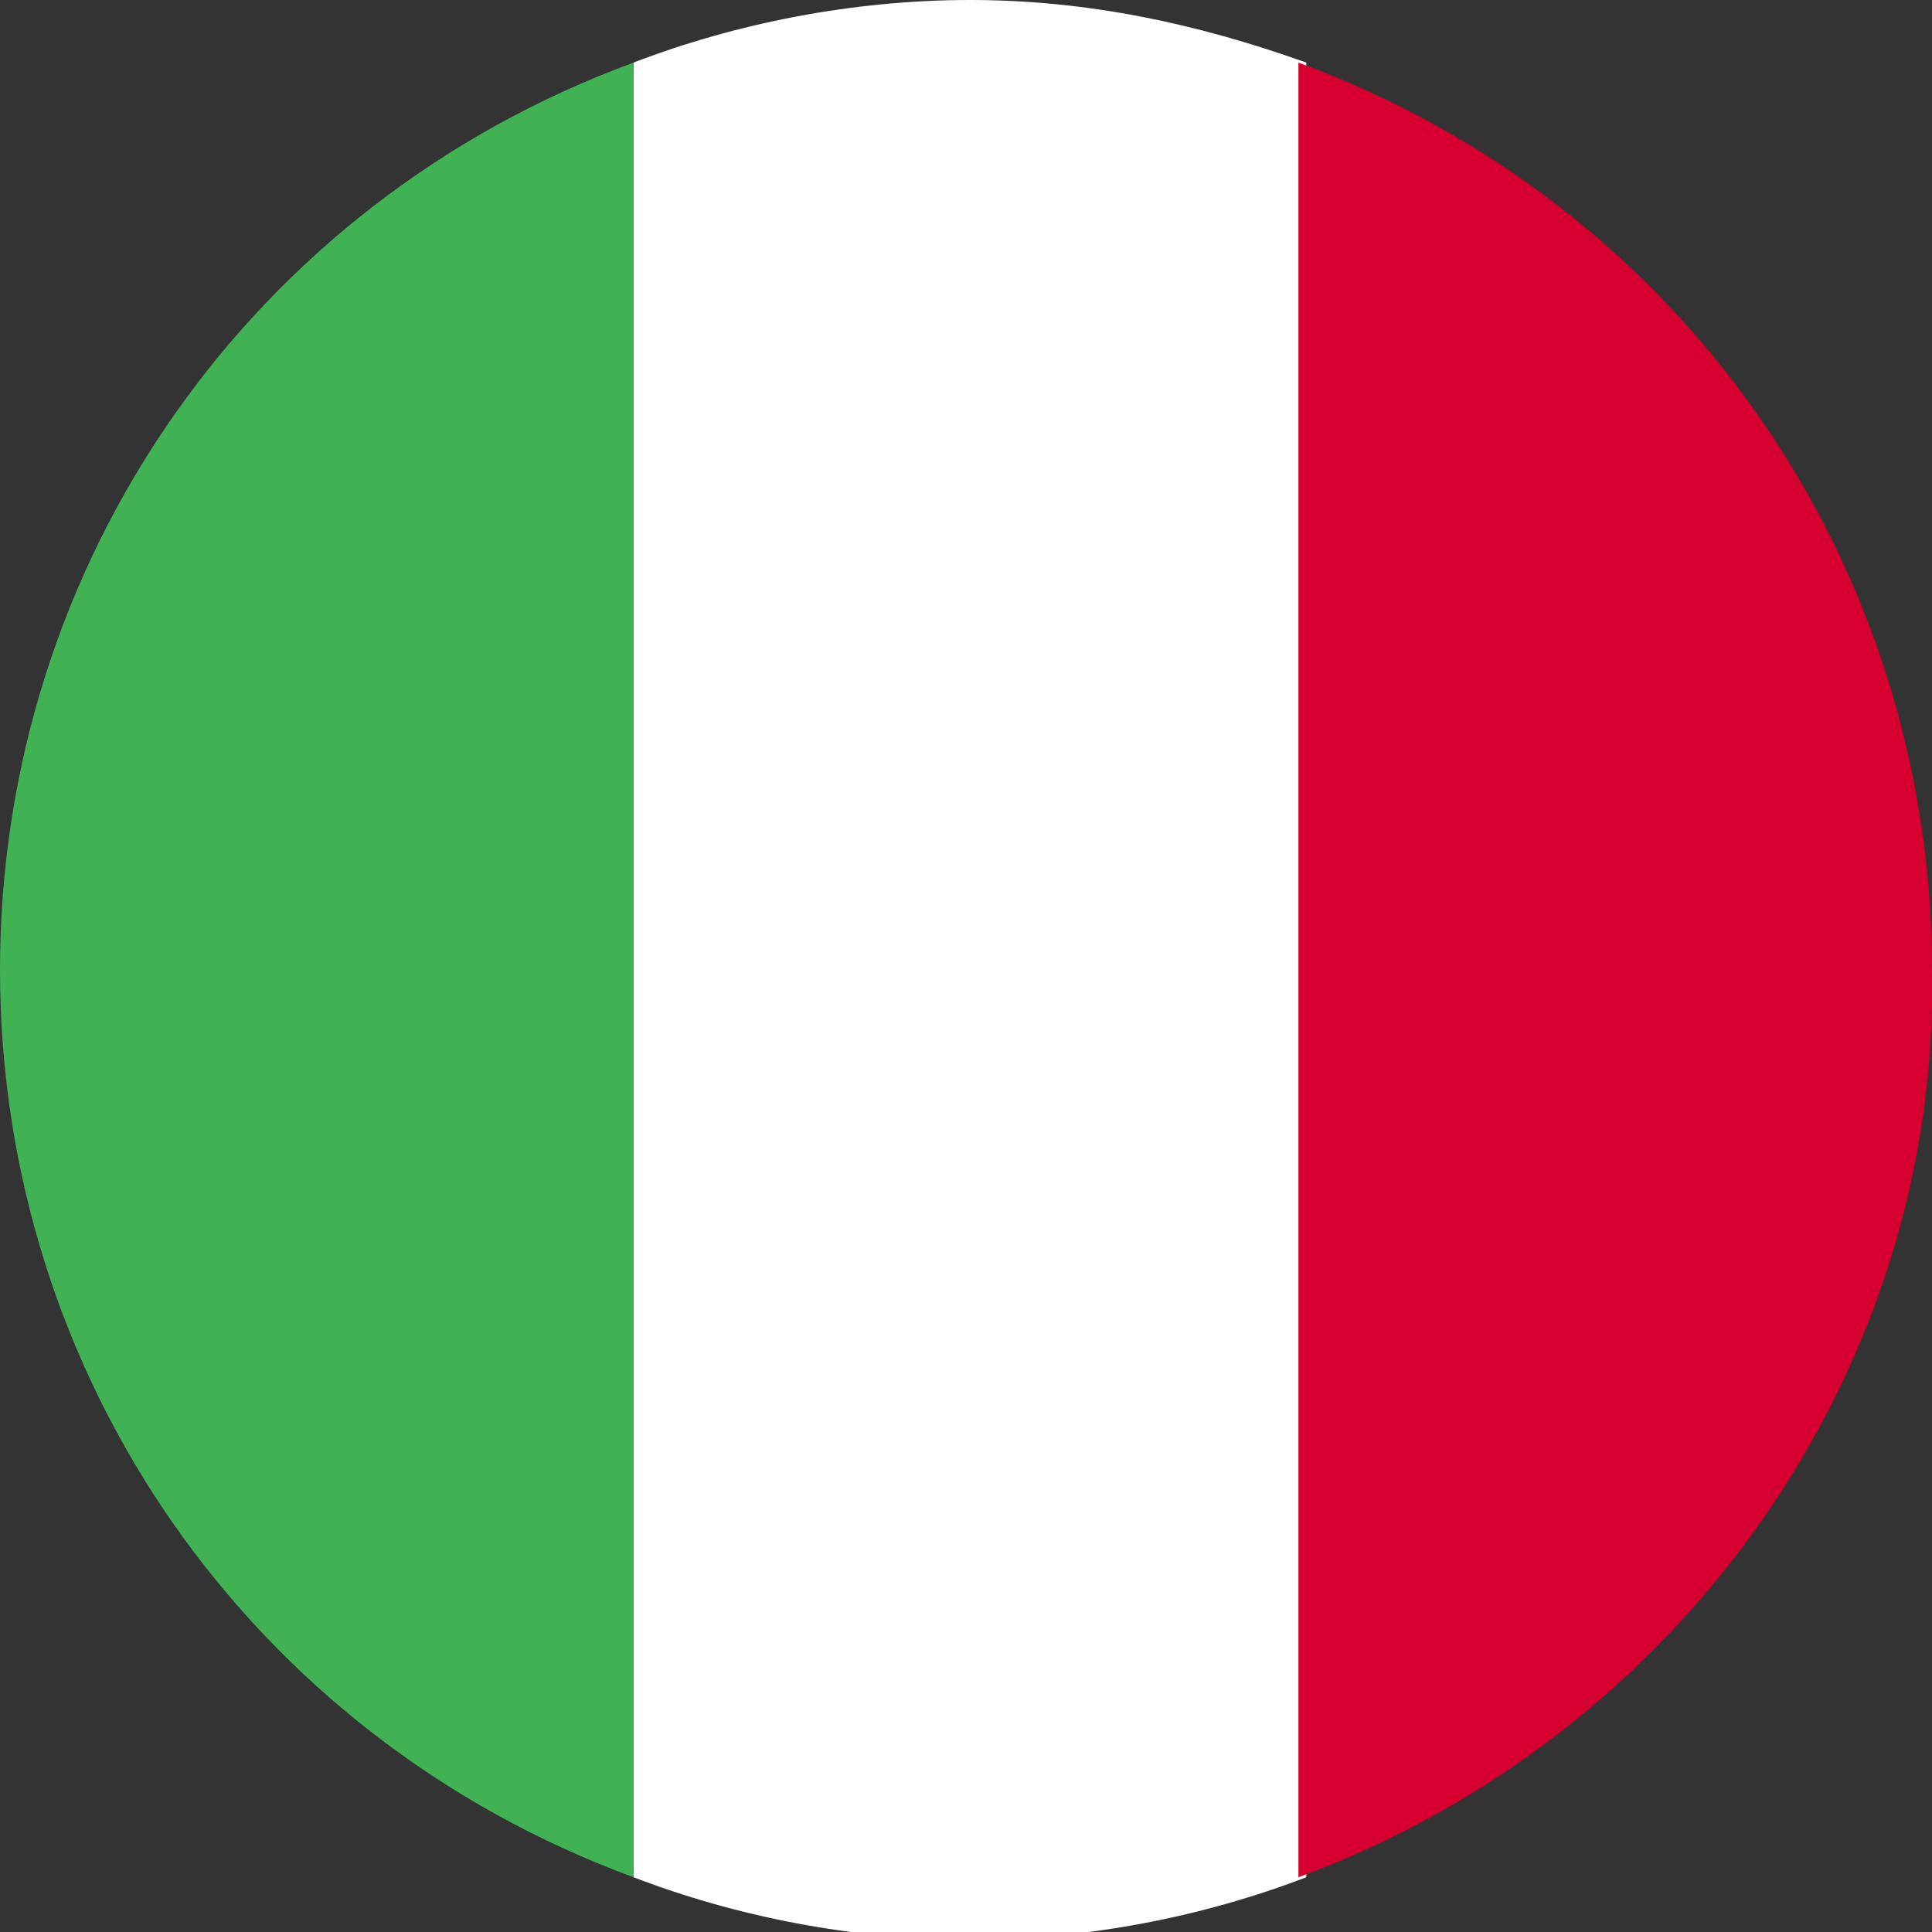
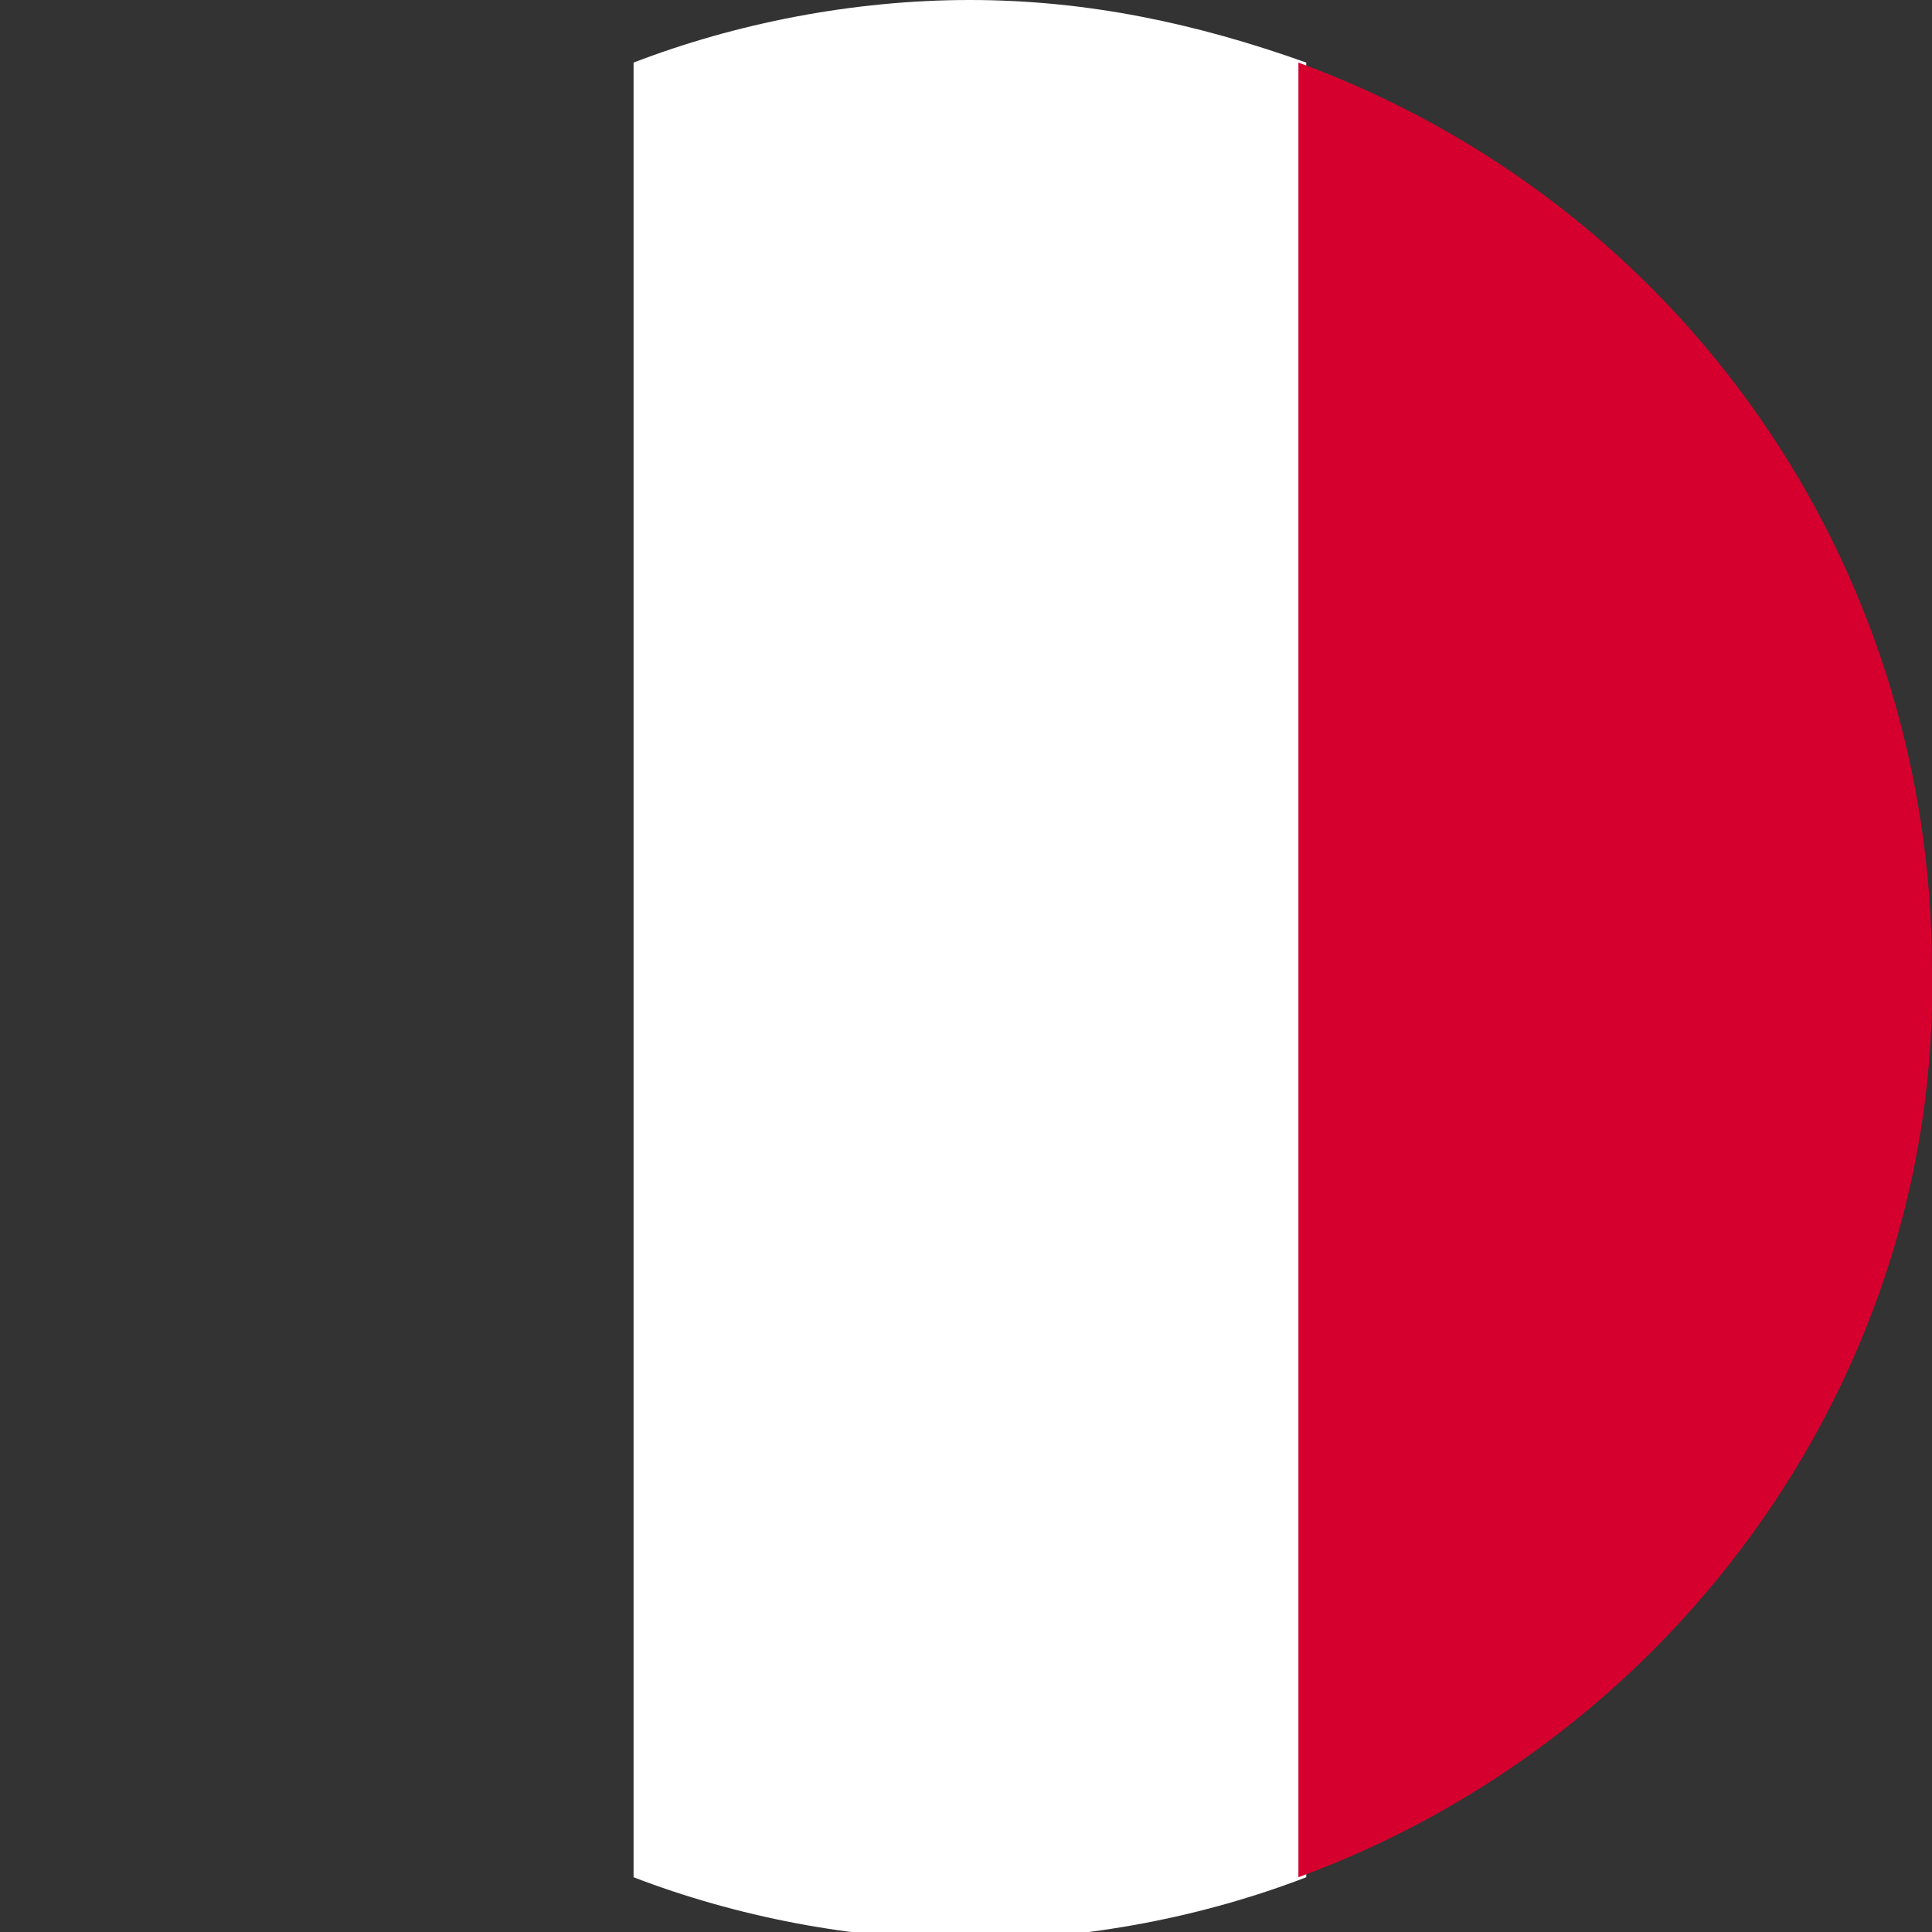
<svg xmlns="http://www.w3.org/2000/svg" version="1.0" id="Layer_1" x="0px" y="0px" viewBox="0 0 24.7 24.7" style="enable-background:new 0 0 24.7 24.7;" xml:space="preserve">
  <rect x="0" y="0" width="24.7" height="24.7" fill="#333333" stroke="none" />
  <style type="text/css">
	.st0{fill:#FFFFFF;}
	.st1{fill:#D5002E;}
	.st2{fill:#40B254;}
</style>
  <g>
    <path class="st0" d="M16.7,0.8C15.3,0.3,13.9,0,12.4,0s-3,0.3-4.3,0.8V24c1.3,0.5,2.8,0.8,4.3,0.8s3-0.3,4.3-0.8V0.8z" />
    <path class="st1" d="M24.7,12.4c0-5.2-3.2-9.8-8.1-11.6V24C21.5,22.2,24.8,17.5,24.7,12.4z" />
-     <path class="st2" d="M0,12.4c0,5.2,3.2,9.8,8.1,11.6V0.8C3.2,2.6,0,7.2,0,12.4z" />
  </g>
</svg>